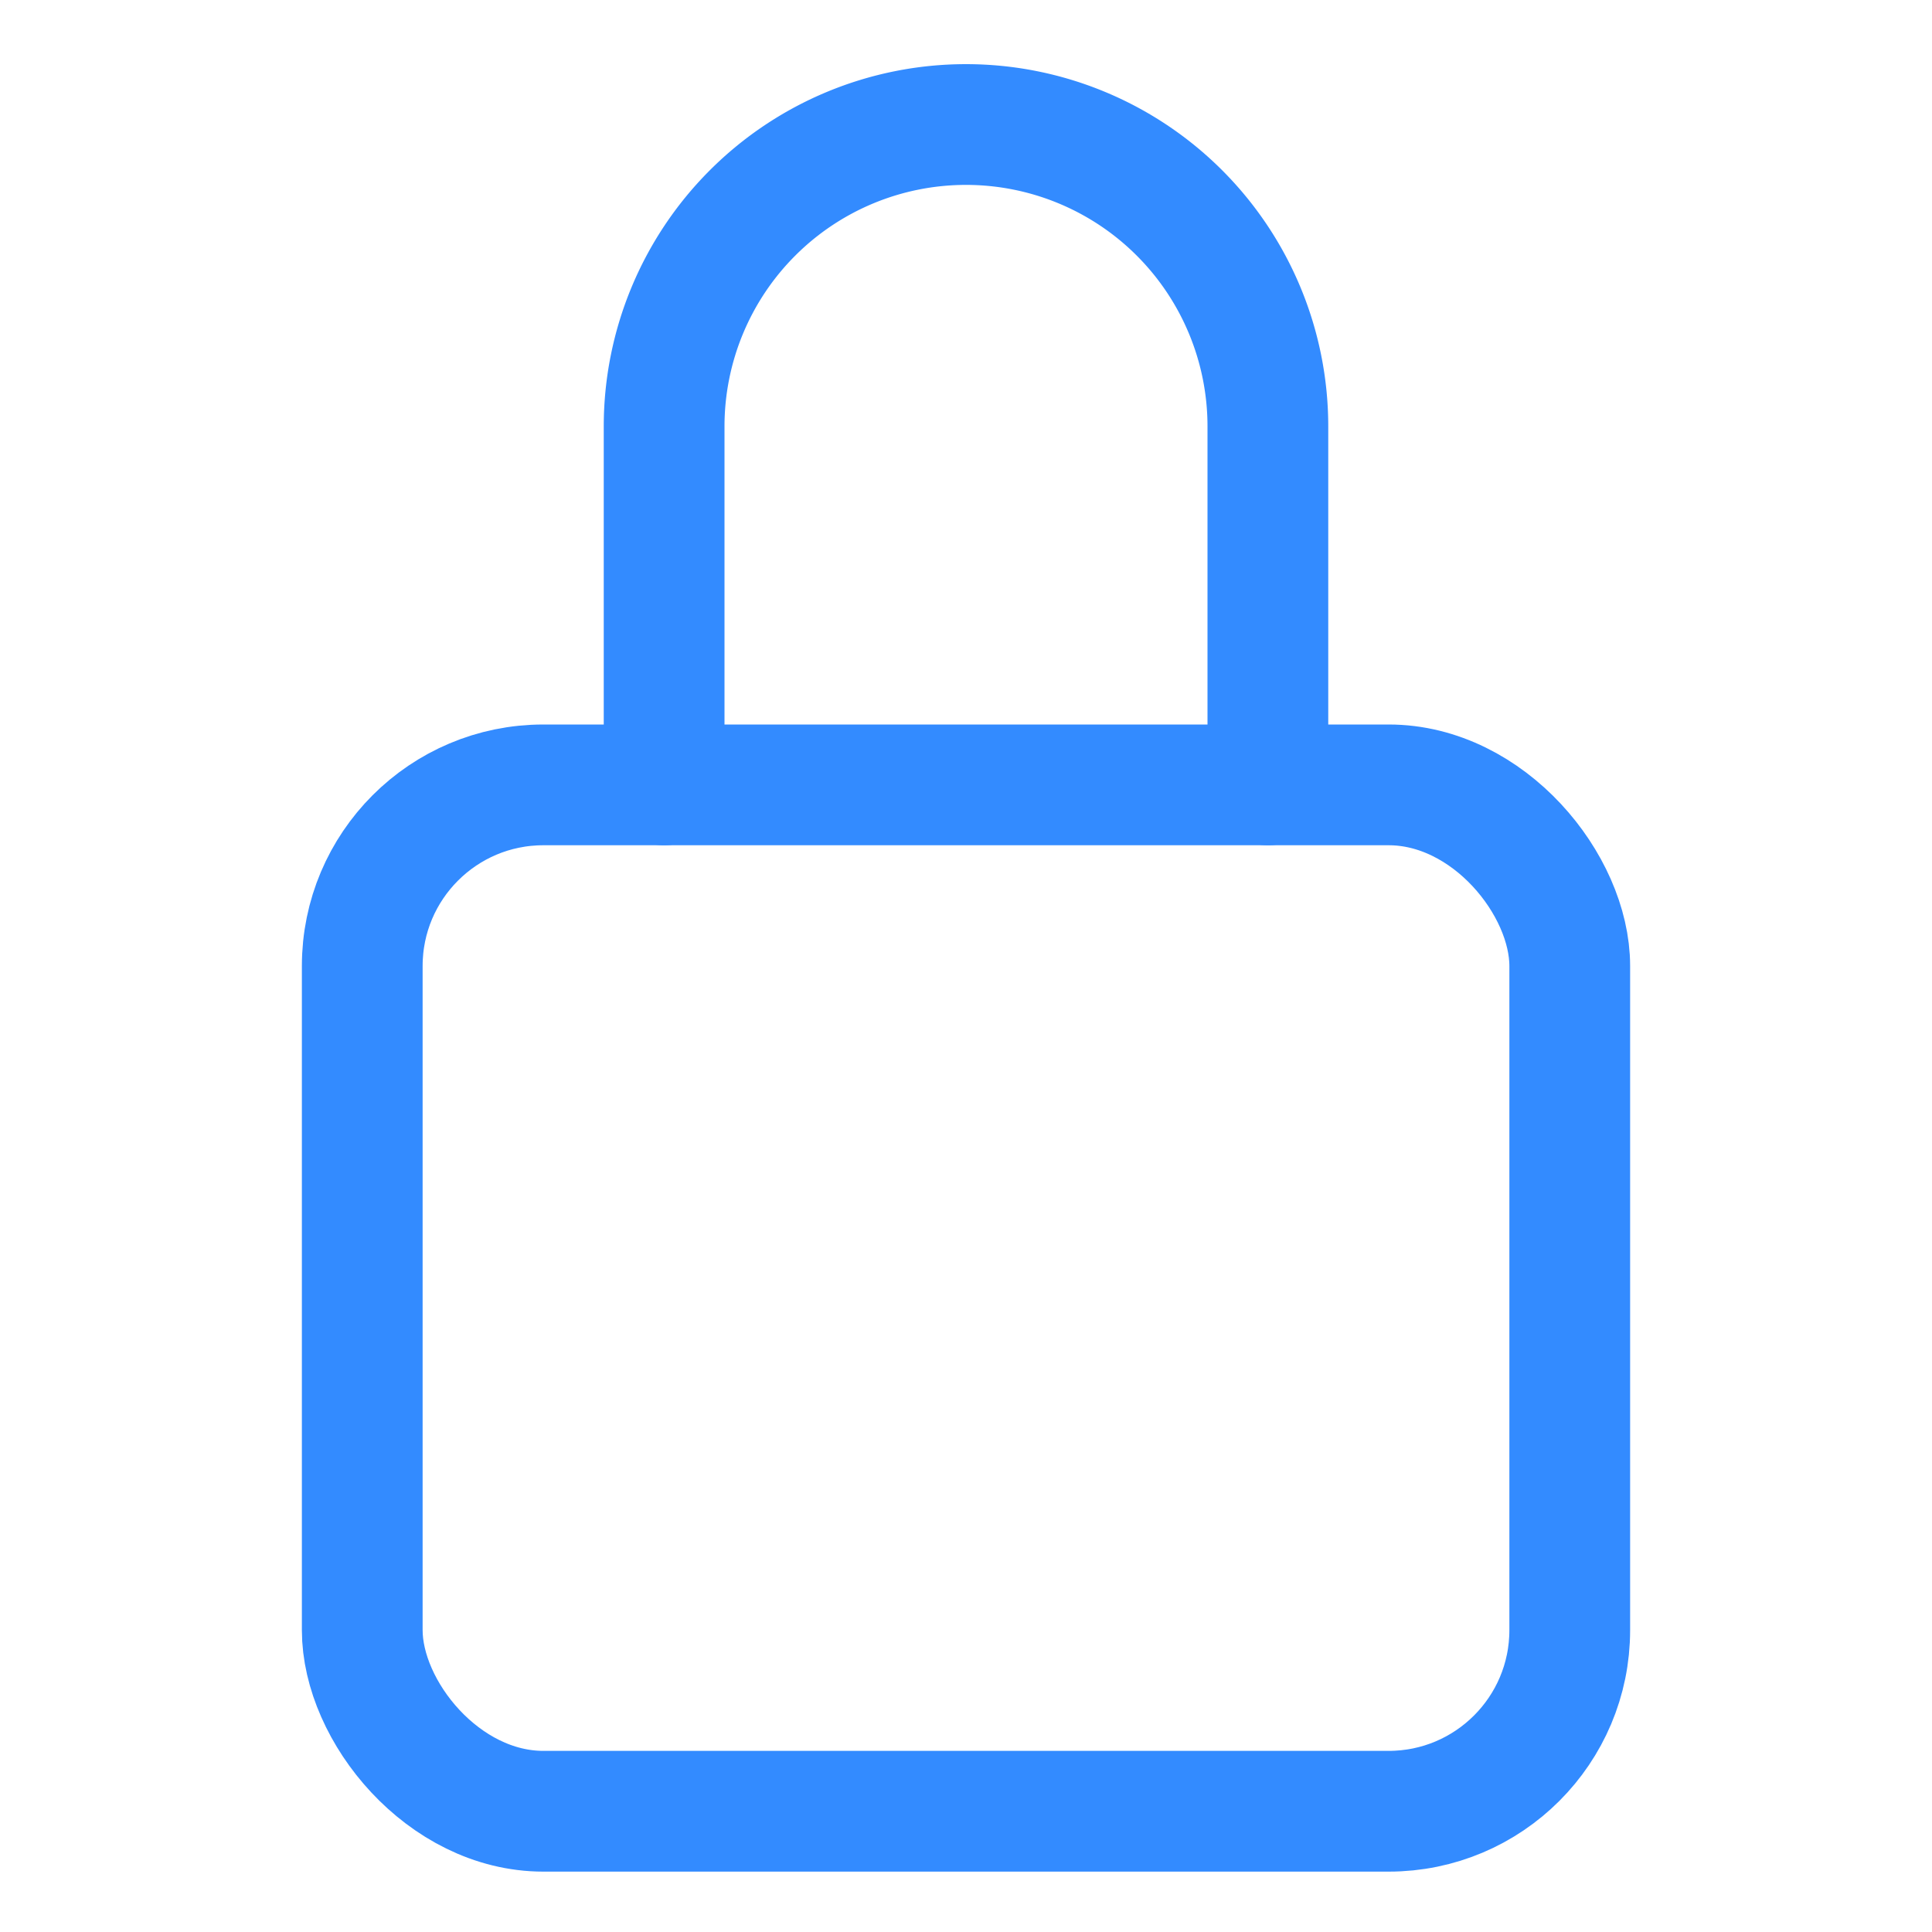
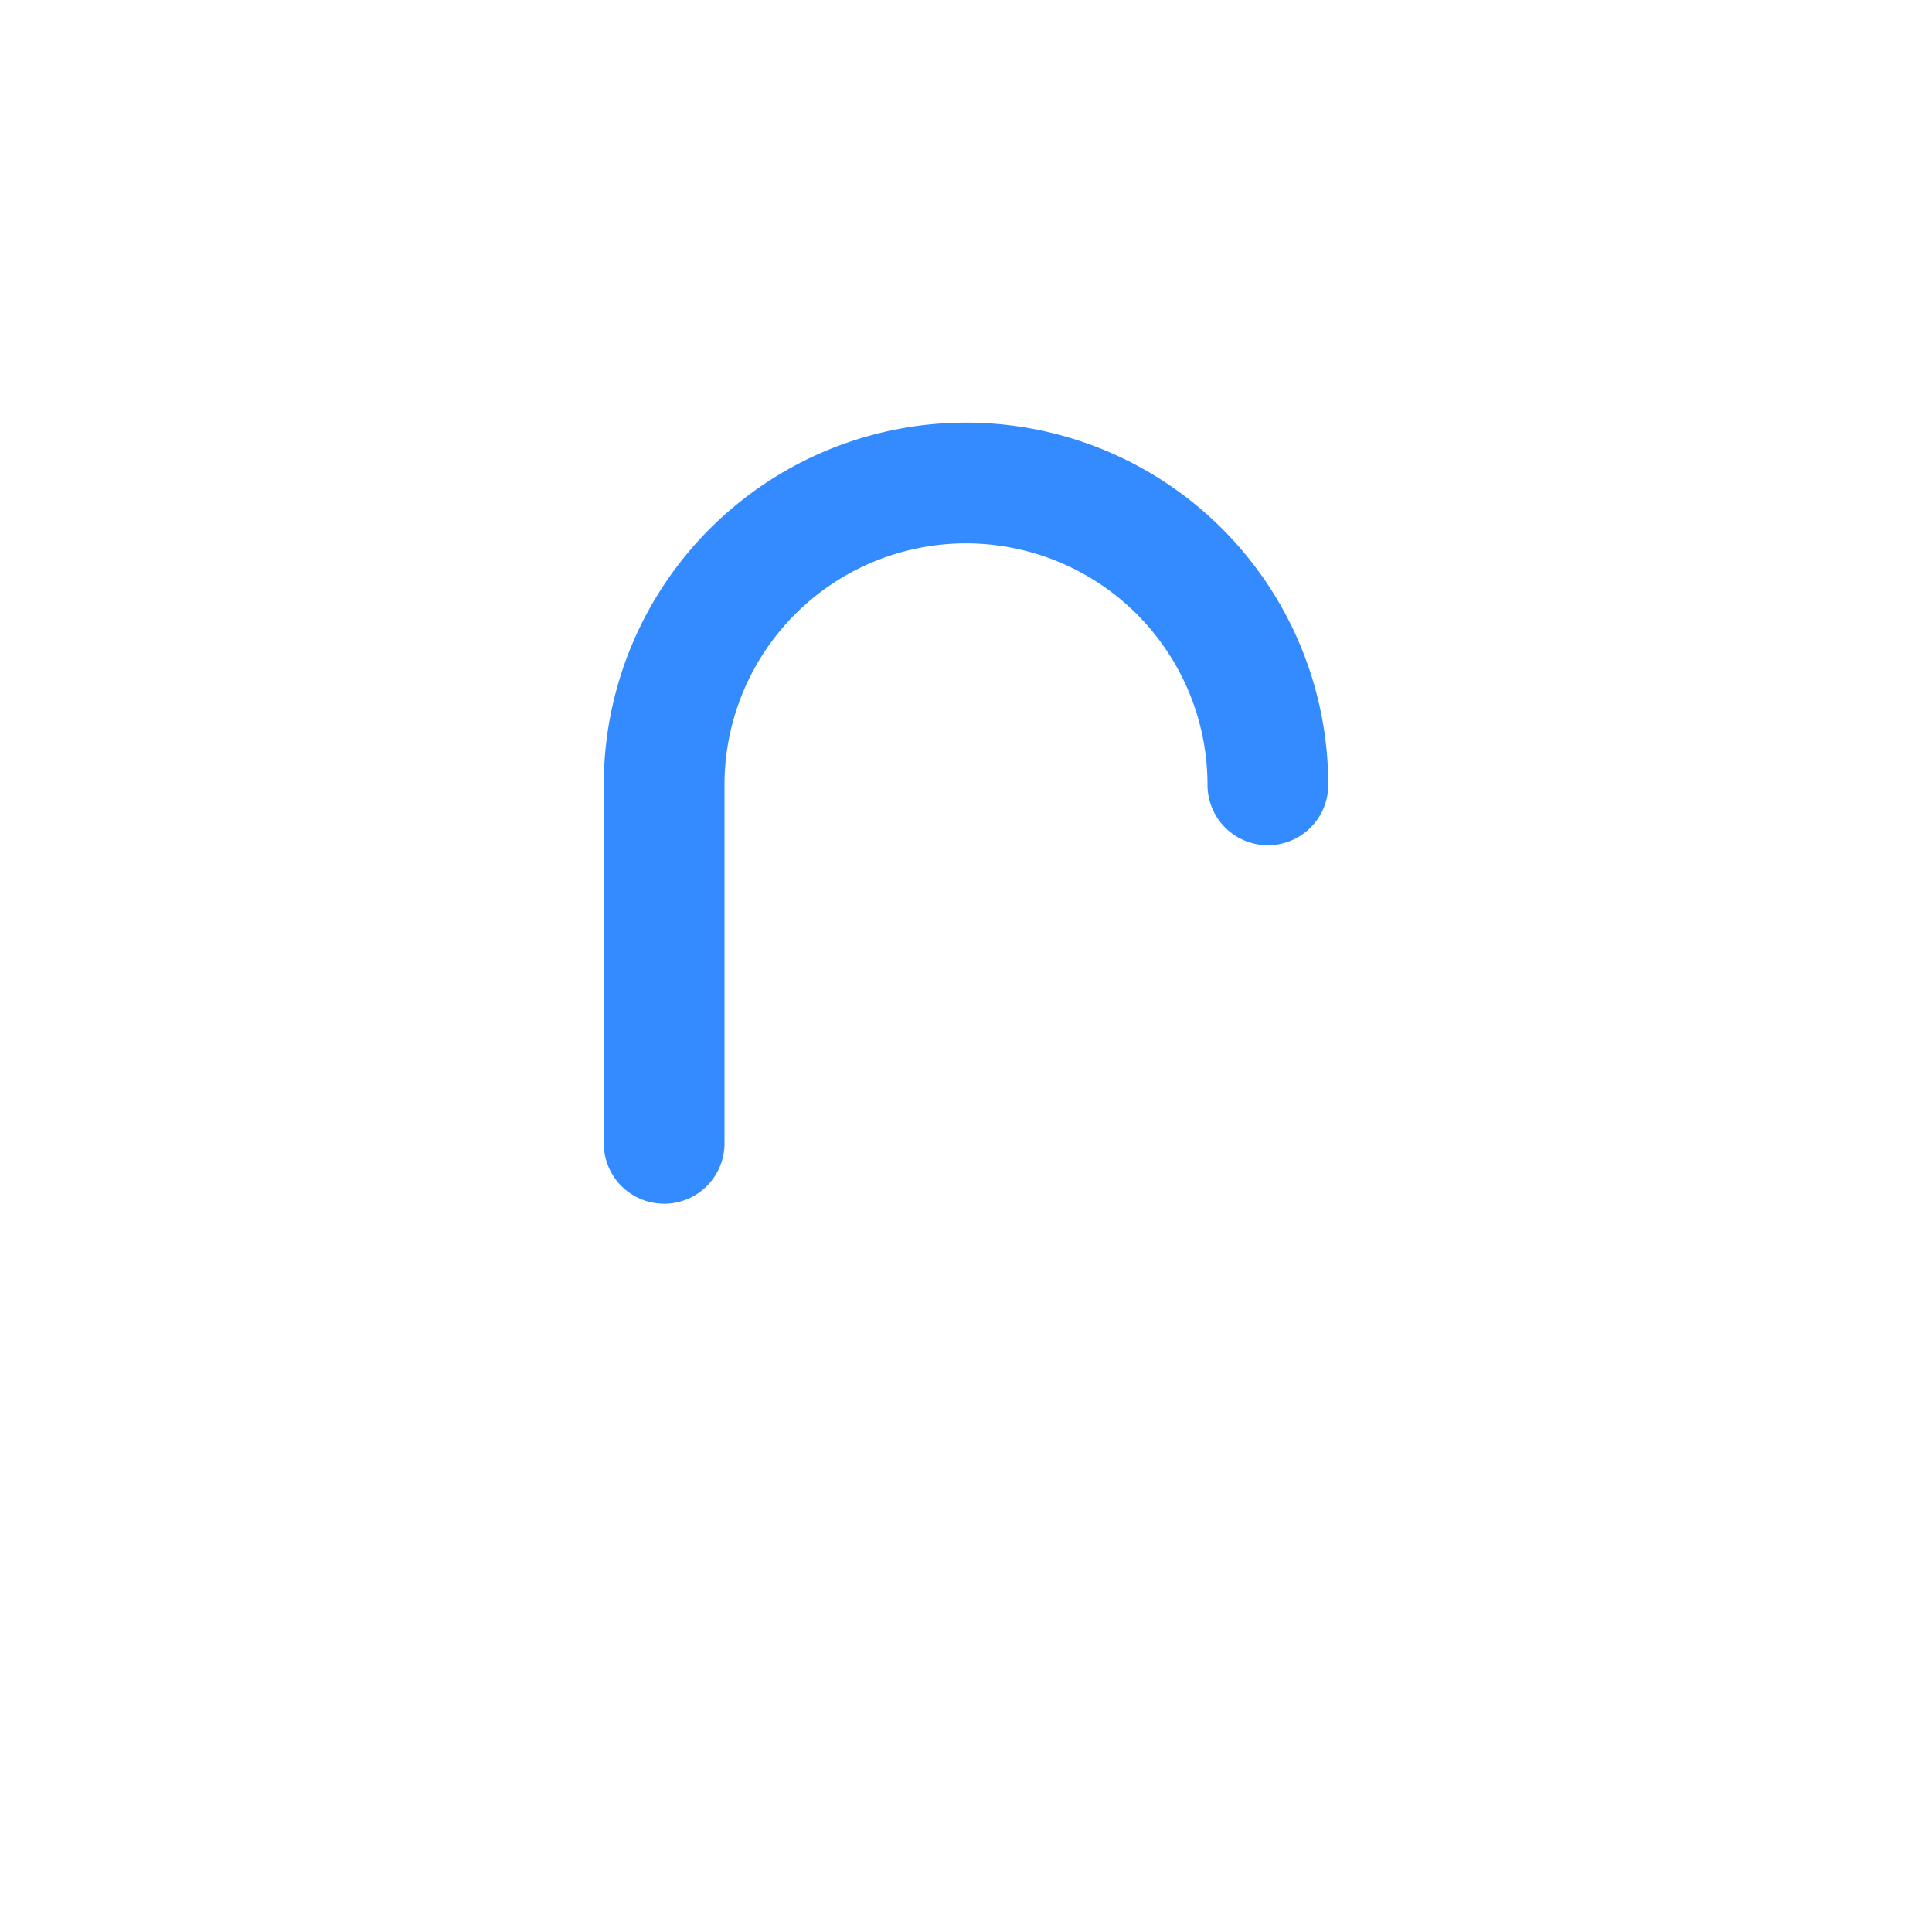
<svg xmlns="http://www.w3.org/2000/svg" width="512" height="512" viewBox="0 0 512 512">
  <title>ionicons-v5-g</title>
-   <path d="M336,208V113a80,80,0,0,0-160,0v95" style="fill:none;stroke:#338BFF;stroke-linecap:round;stroke-linejoin:round;stroke-width:32px" />
-   <rect x="96" y="208" width="320" height="272" rx="48" ry="48" style="fill:none;stroke:#338BFF;stroke-linecap:round;stroke-linejoin:round;stroke-width:32px" />
+   <path d="M336,208a80,80,0,0,0-160,0v95" style="fill:none;stroke:#338BFF;stroke-linecap:round;stroke-linejoin:round;stroke-width:32px" />
</svg>